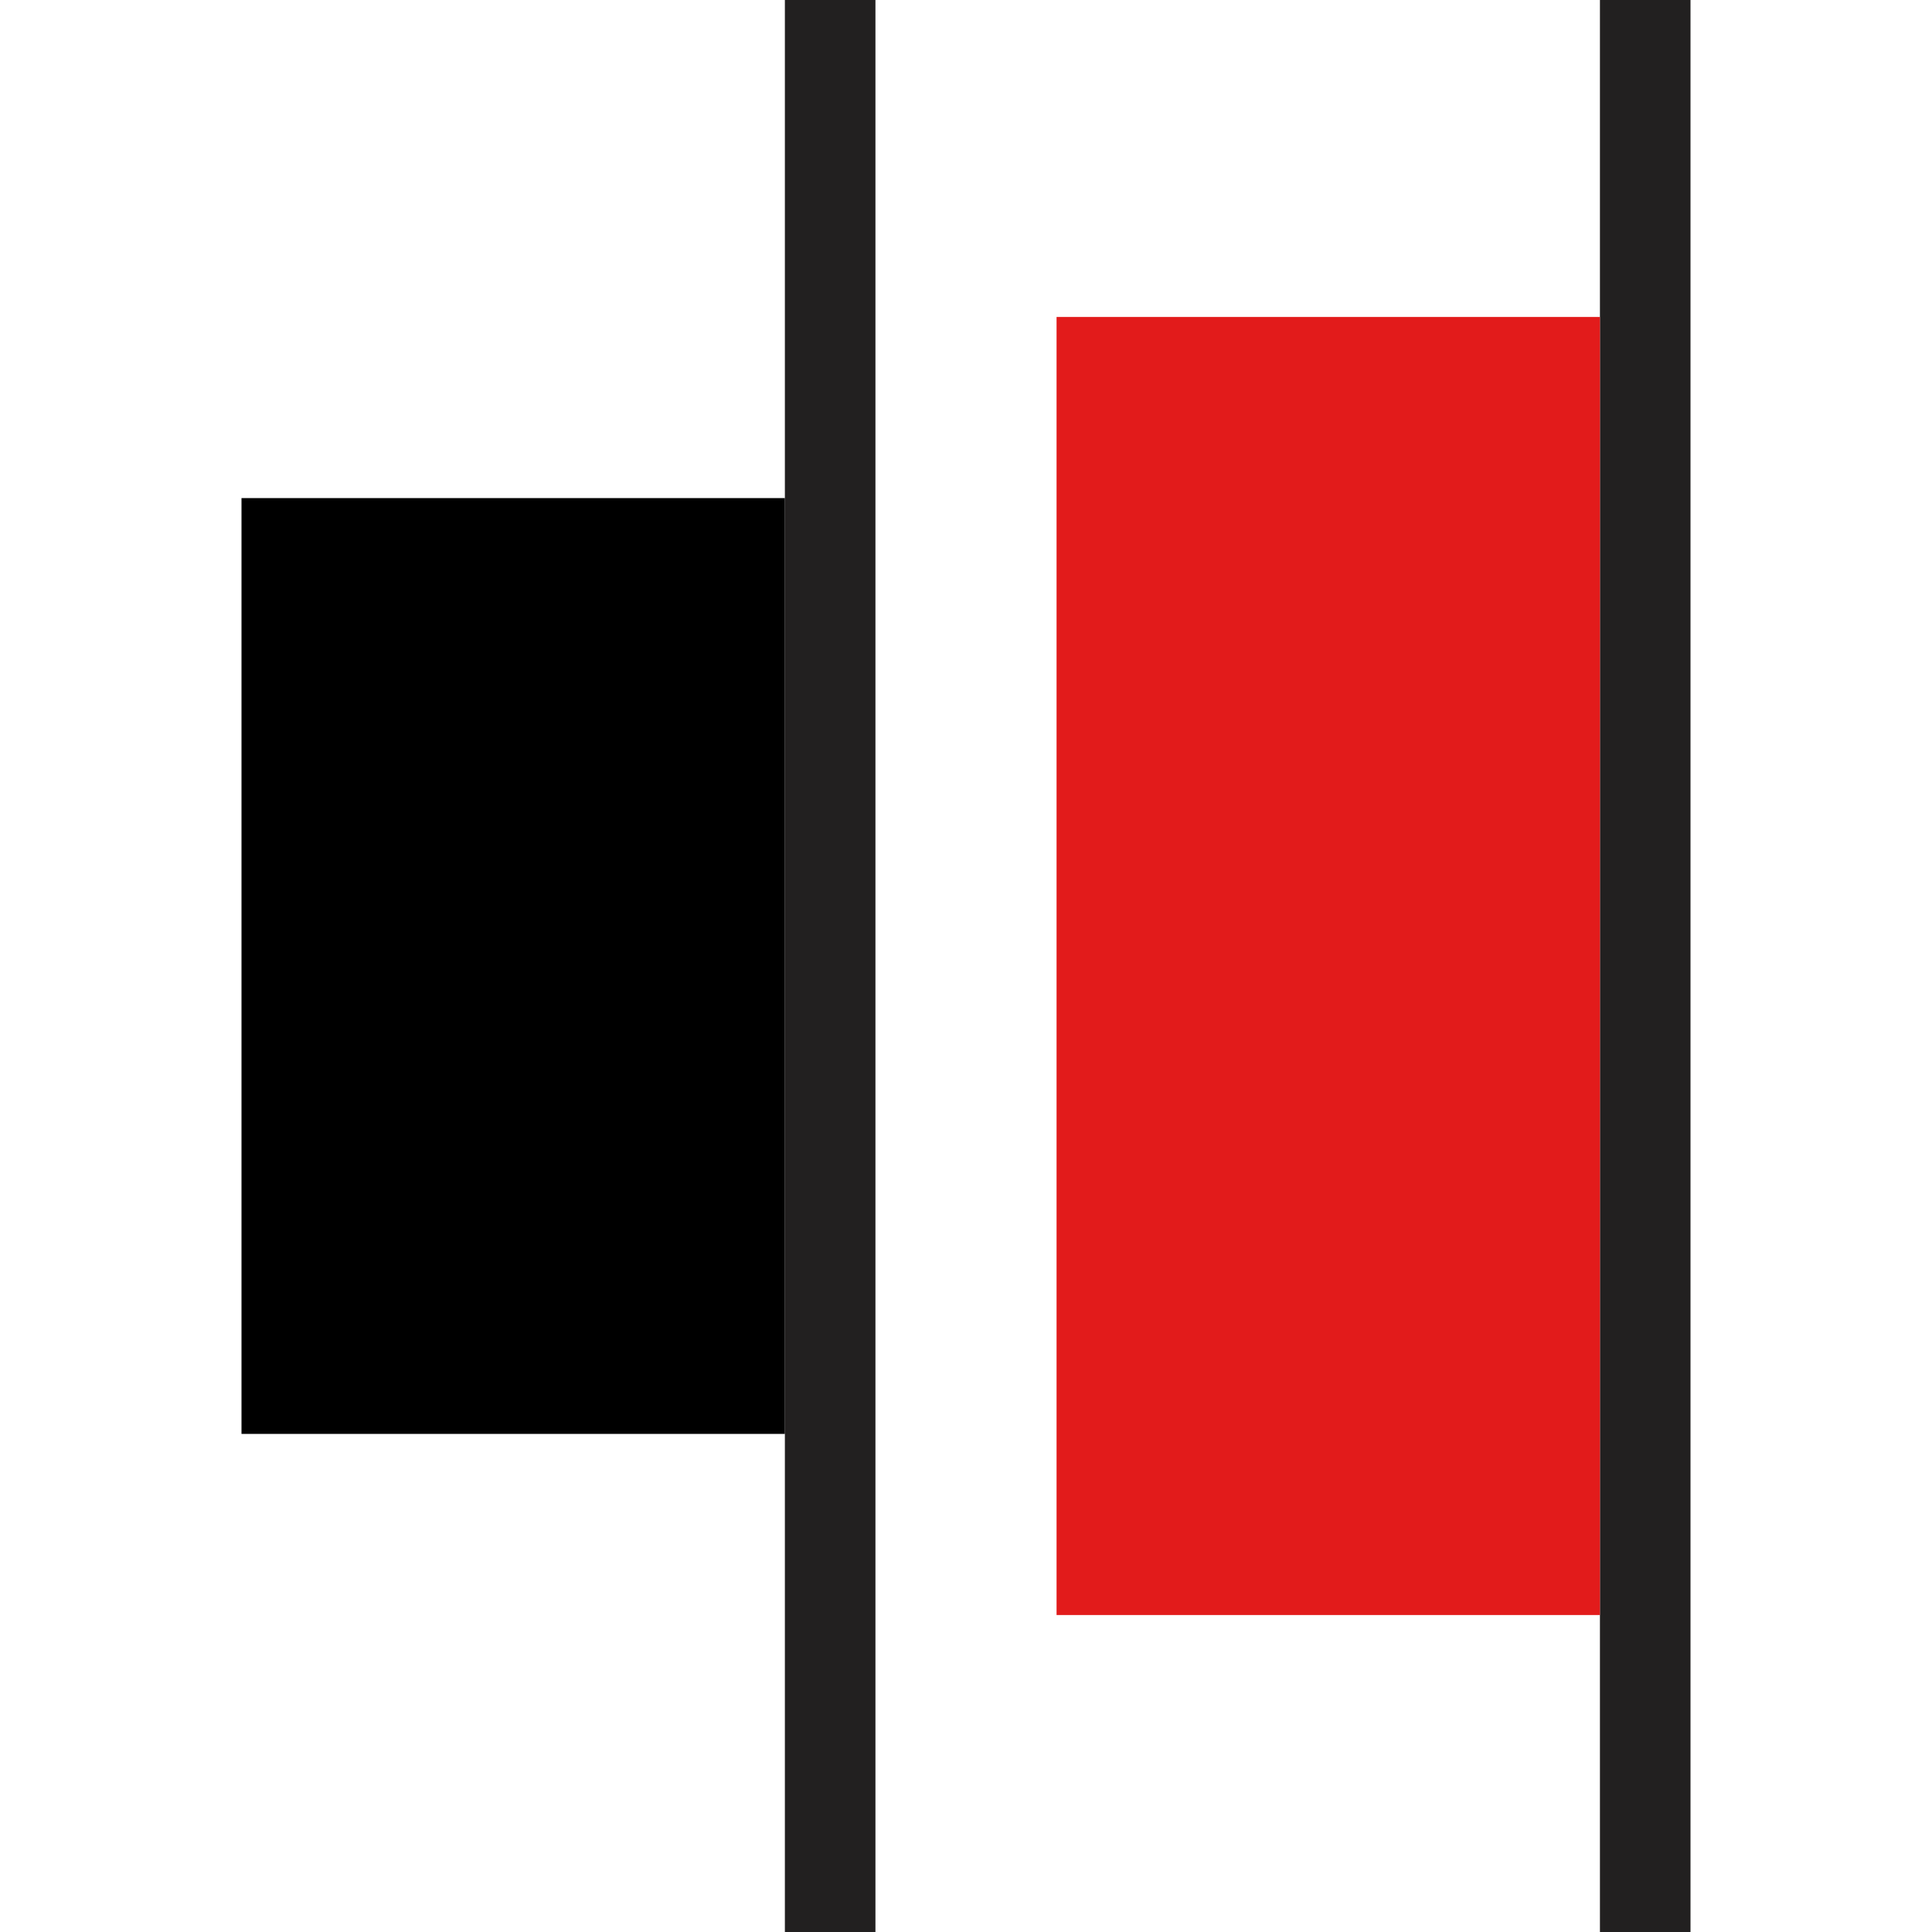
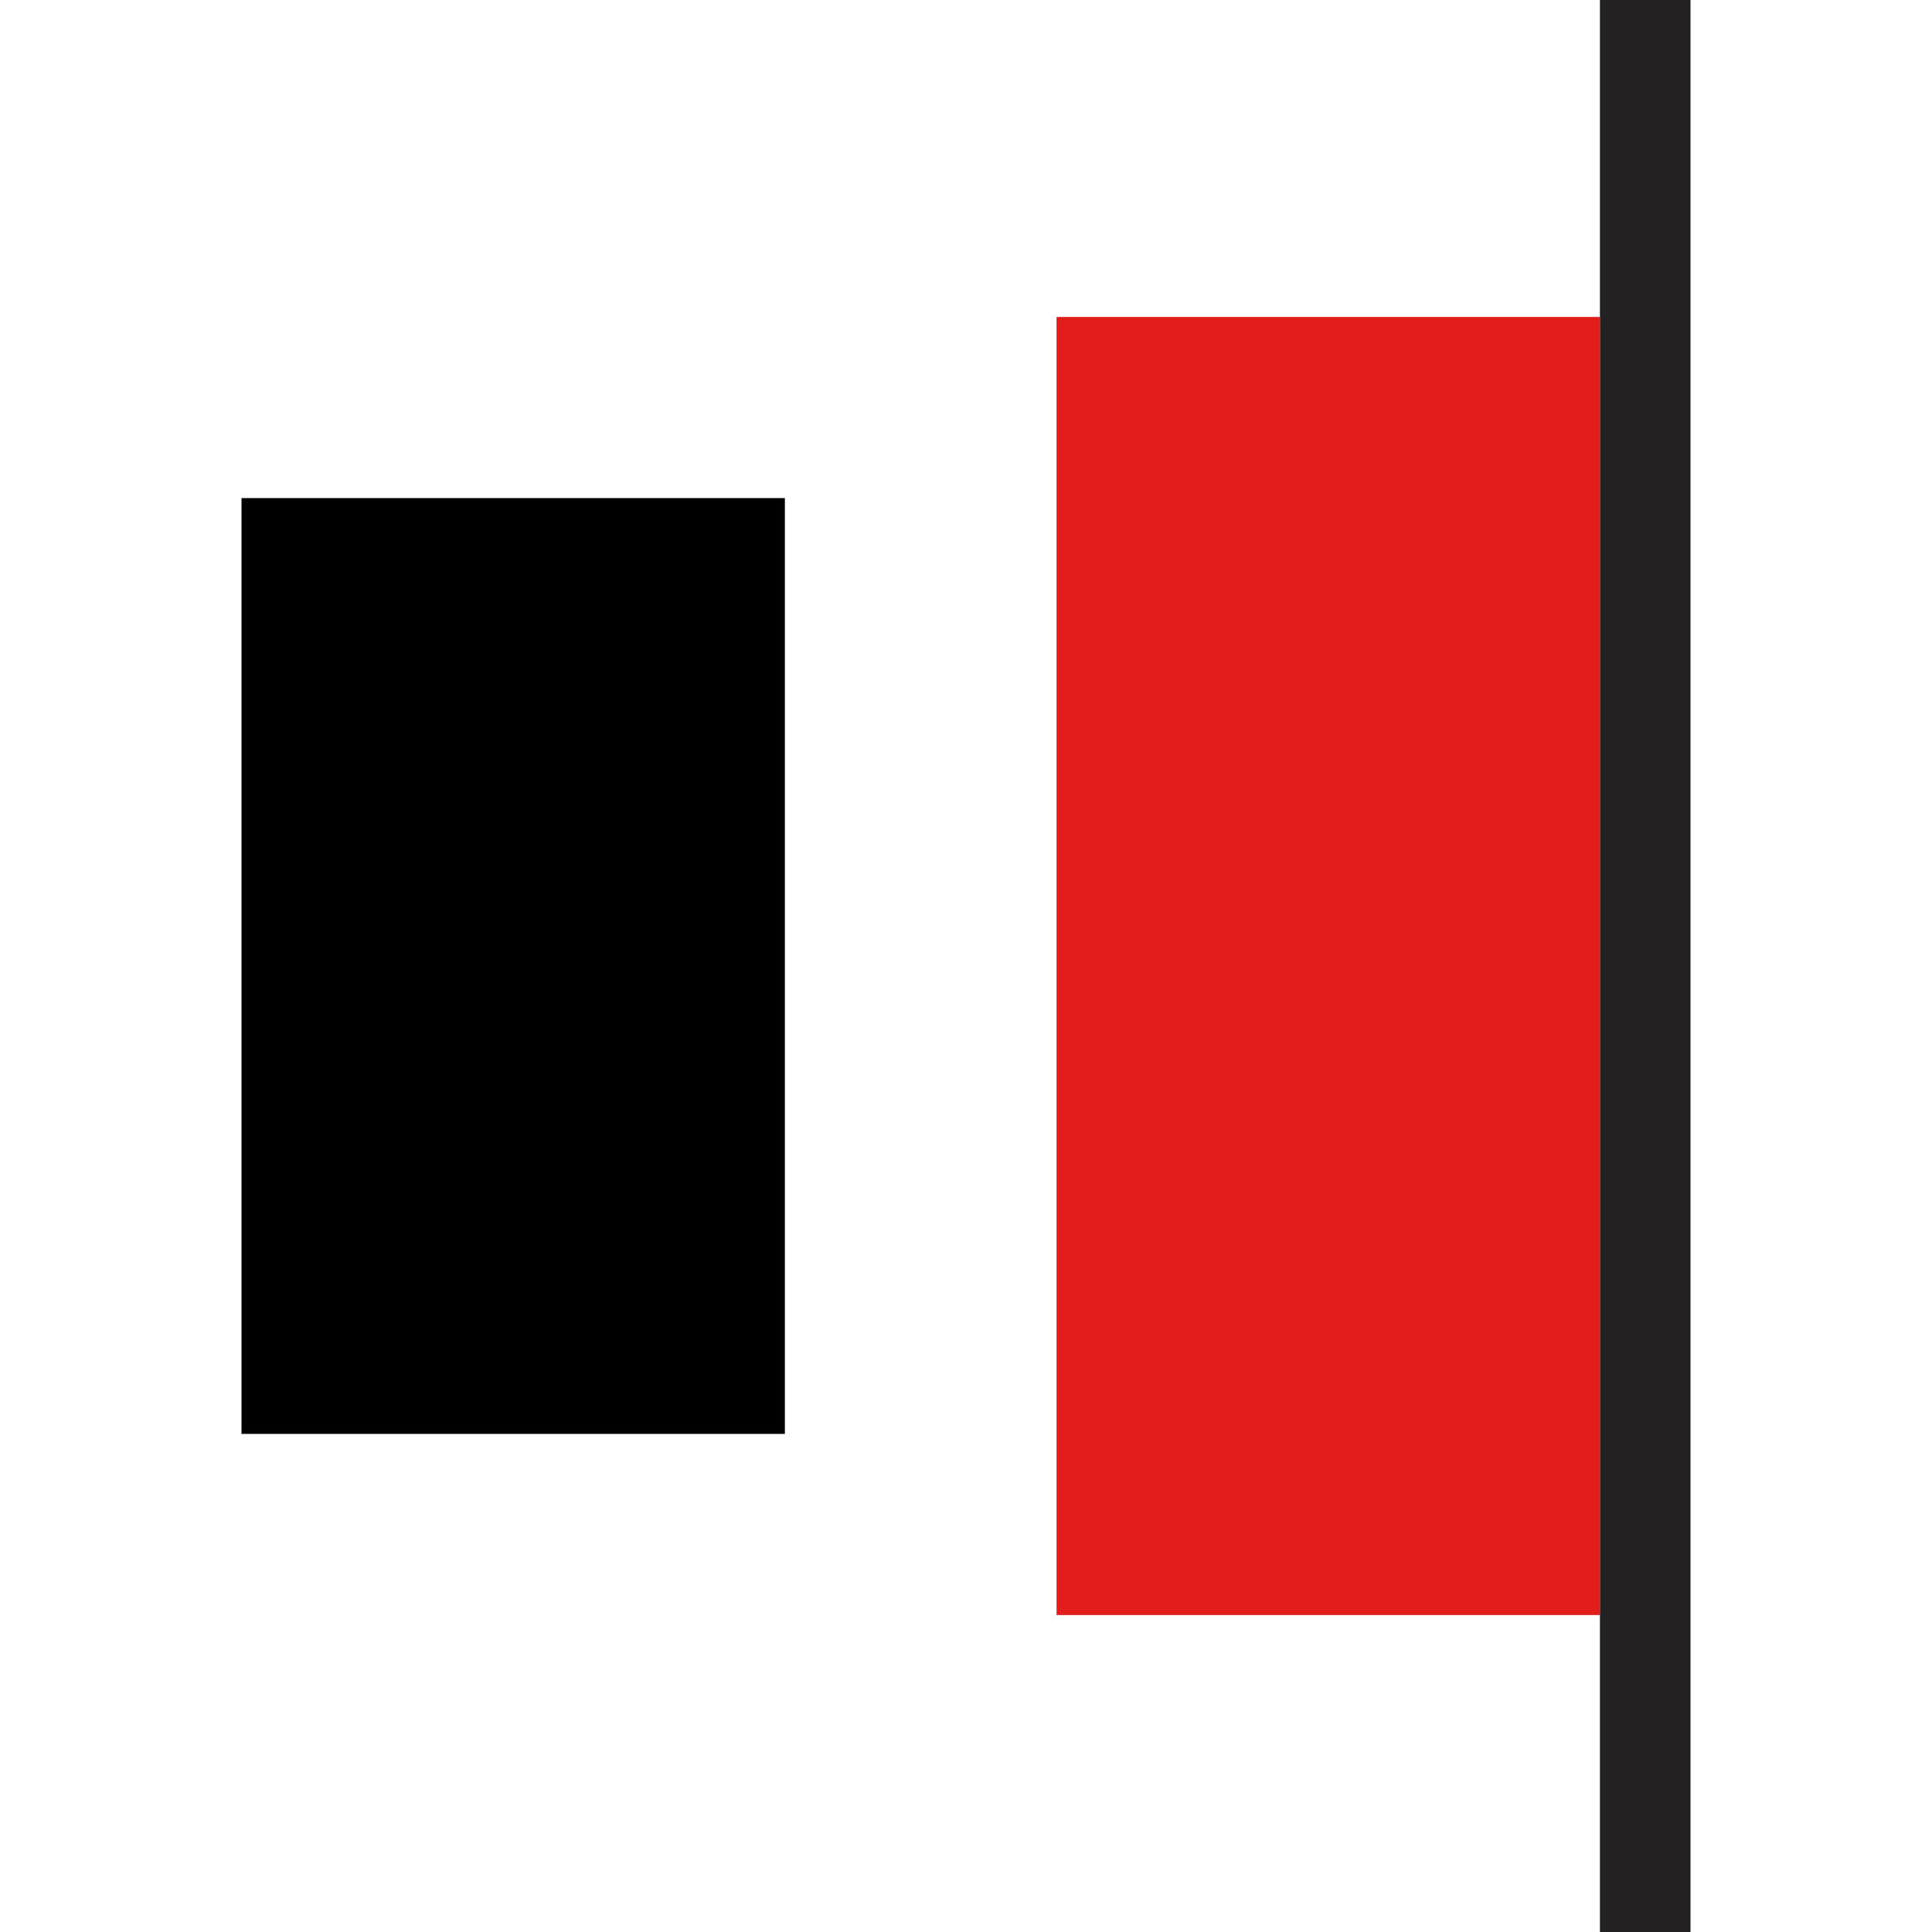
<svg xmlns="http://www.w3.org/2000/svg" version="1.1" id="Layer_1" viewBox="0 0 512 512" xml:space="preserve">
  <rect x="424" style="fill:#222020;" width="24" height="512" />
  <rect x="280" y="84" style="fill:#E21B1B;" width="144" height="344" />
-   <rect x="208" style="fill:#222020;" width="24" height="512" />
  <rect x="64" y="132" width="144" height="248" />
</svg>